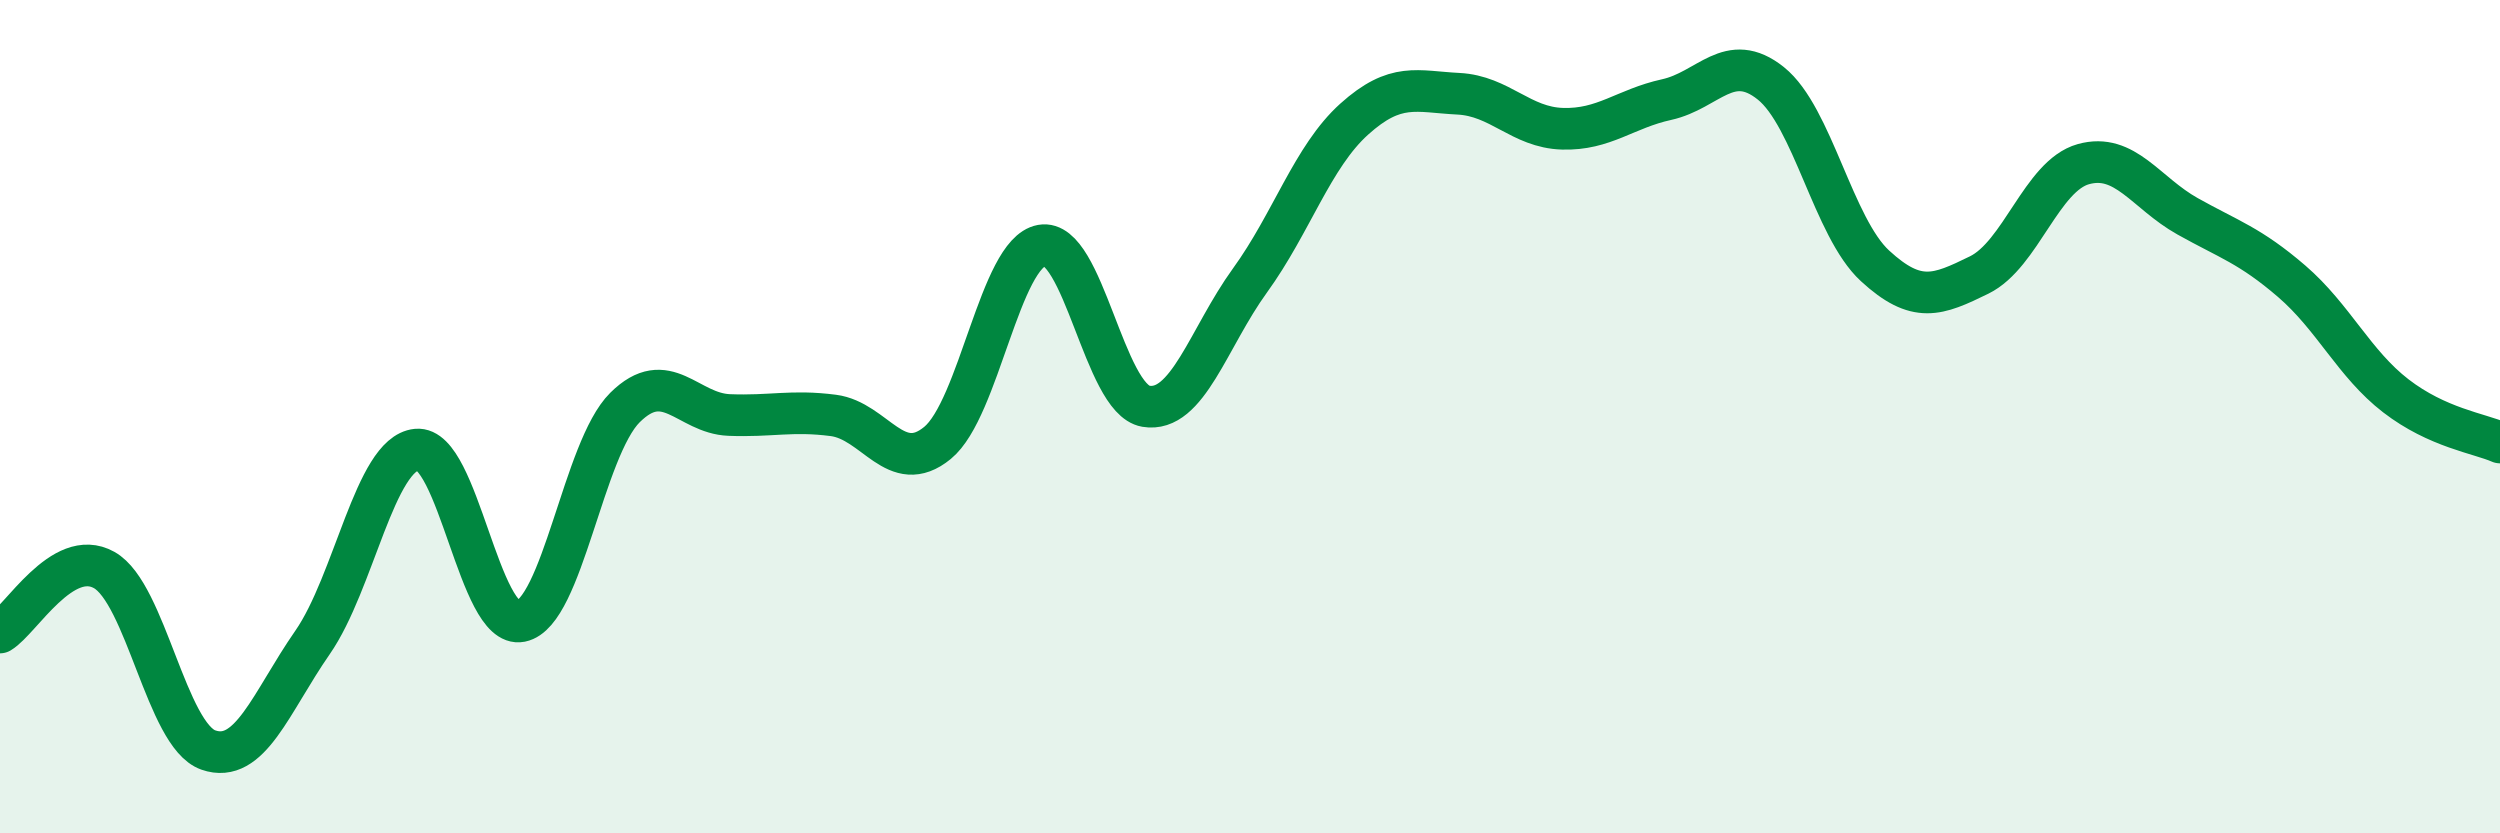
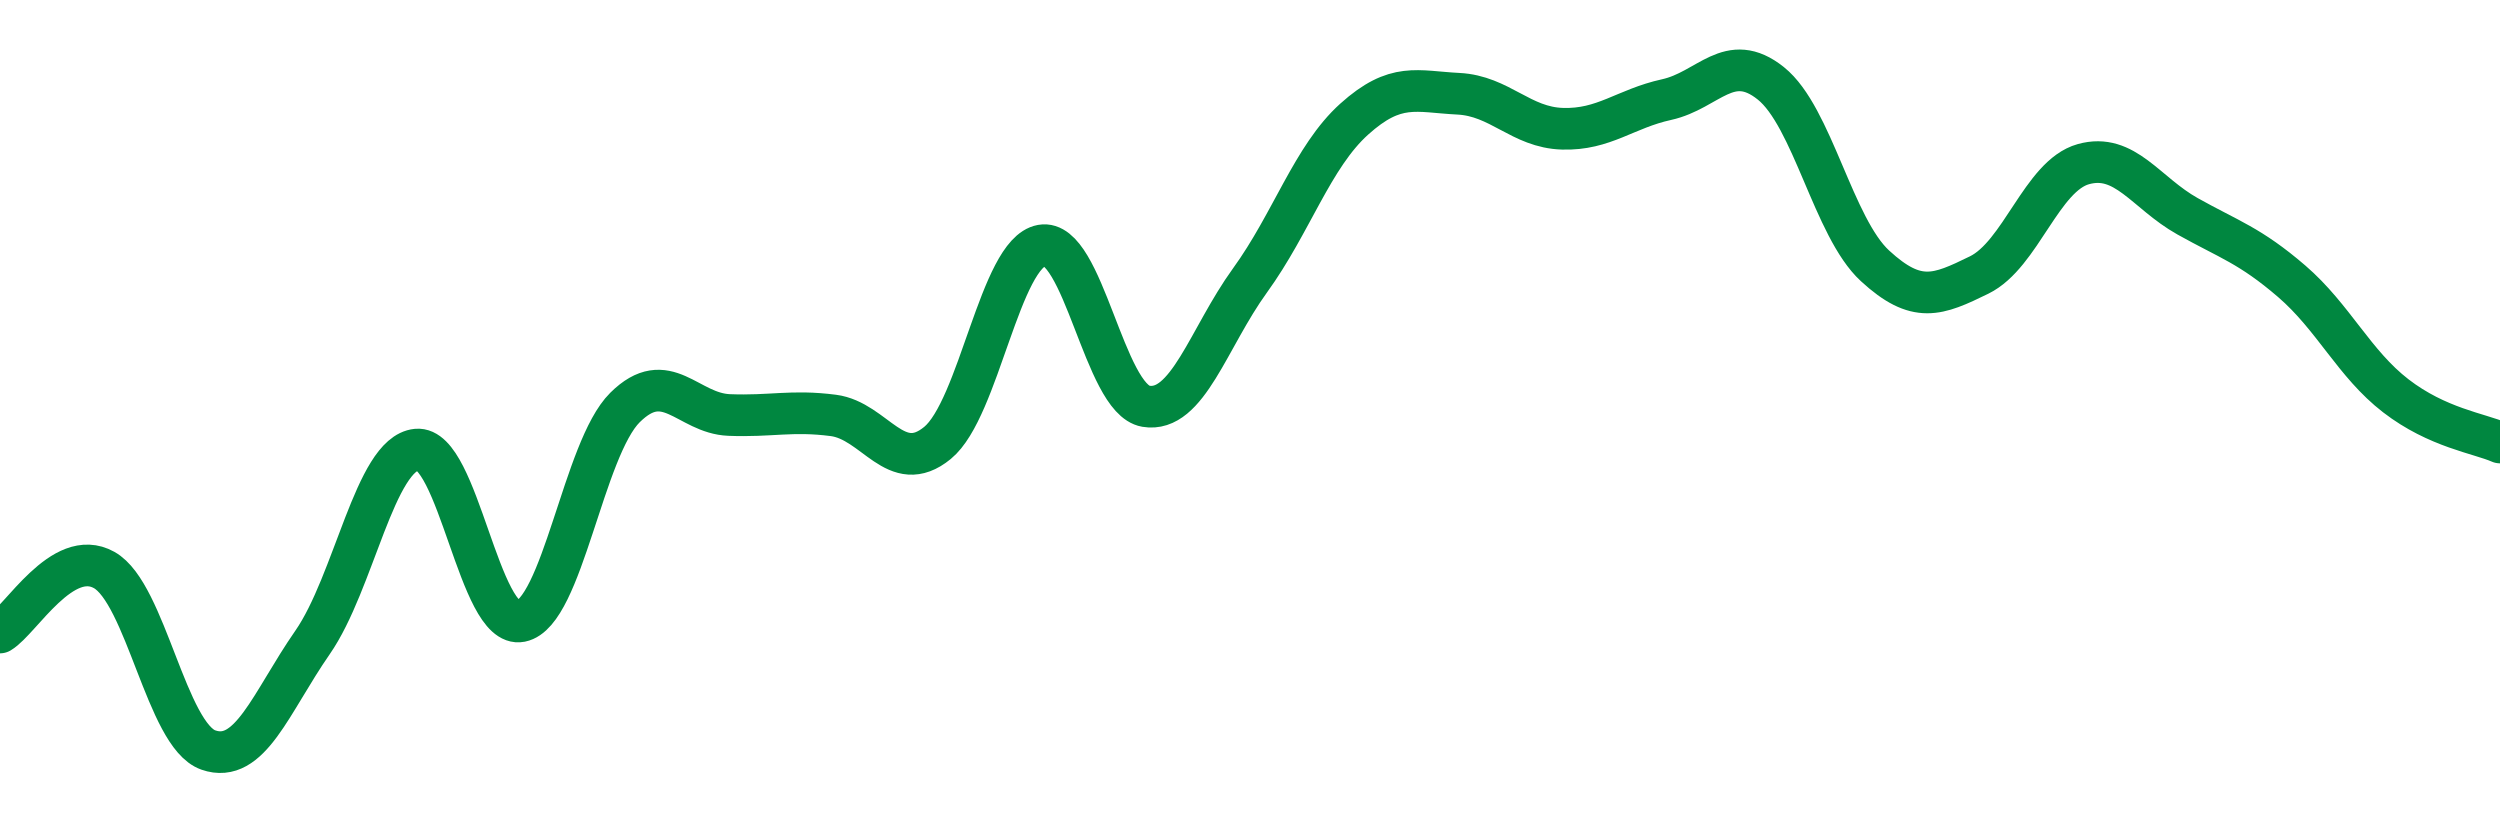
<svg xmlns="http://www.w3.org/2000/svg" width="60" height="20" viewBox="0 0 60 20">
-   <path d="M 0,15.18 C 0.5,14.88 1.5,13.12 2.5,13.68 C 3.5,14.24 4,17.65 5,18 C 6,18.35 6.5,16.86 7.5,15.42 C 8.5,13.98 9,10.89 10,10.79 C 11,10.69 11.5,15.11 12.5,14.91 C 13.5,14.71 14,10.77 15,9.78 C 16,8.79 16.5,9.92 17.5,9.96 C 18.5,10 19,9.84 20,9.97 C 21,10.1 21.5,11.45 22.5,10.63 C 23.5,9.81 24,6.07 25,5.89 C 26,5.71 26.5,9.58 27.5,9.75 C 28.5,9.92 29,8.11 30,6.73 C 31,5.35 31.5,3.76 32.5,2.86 C 33.5,1.96 34,2.2 35,2.25 C 36,2.3 36.5,3.06 37.5,3.09 C 38.5,3.12 39,2.61 40,2.39 C 41,2.17 41.5,1.2 42.5,2 C 43.5,2.8 44,5.46 45,6.38 C 46,7.3 46.5,7.09 47.5,6.6 C 48.5,6.11 49,4.22 50,3.94 C 51,3.66 51.5,4.63 52.5,5.19 C 53.5,5.75 54,5.89 55,6.75 C 56,7.61 56.5,8.73 57.5,9.5 C 58.5,10.27 59.5,10.4 60,10.62L60 20L0 20Z" fill="#008740" opacity="0.1" stroke-linecap="round" stroke-linejoin="round" />
  <path d="M 0,15.18 C 0.5,14.88 1.5,13.12 2.5,13.68 C 3.5,14.24 4,17.65 5,18 C 6,18.35 6.5,16.86 7.5,15.42 C 8.5,13.98 9,10.89 10,10.79 C 11,10.69 11.5,15.11 12.5,14.91 C 13.5,14.71 14,10.77 15,9.78 C 16,8.79 16.5,9.92 17.5,9.96 C 18.5,10 19,9.84 20,9.97 C 21,10.1 21.5,11.45 22.5,10.63 C 23.5,9.81 24,6.07 25,5.89 C 26,5.71 26.5,9.58 27.5,9.75 C 28.5,9.92 29,8.11 30,6.73 C 31,5.35 31.5,3.76 32.5,2.86 C 33.5,1.96 34,2.2 35,2.25 C 36,2.3 36.5,3.06 37.5,3.09 C 38.5,3.12 39,2.61 40,2.39 C 41,2.17 41.5,1.2 42.5,2 C 43.5,2.8 44,5.46 45,6.38 C 46,7.3 46.5,7.09 47.5,6.6 C 48.5,6.11 49,4.22 50,3.94 C 51,3.66 51.5,4.63 52.5,5.19 C 53.5,5.75 54,5.89 55,6.75 C 56,7.61 56.5,8.73 57.5,9.5 C 58.5,10.27 59.5,10.4 60,10.62" stroke="#008740" stroke-width="1" fill="none" stroke-linecap="round" stroke-linejoin="round" />
</svg>